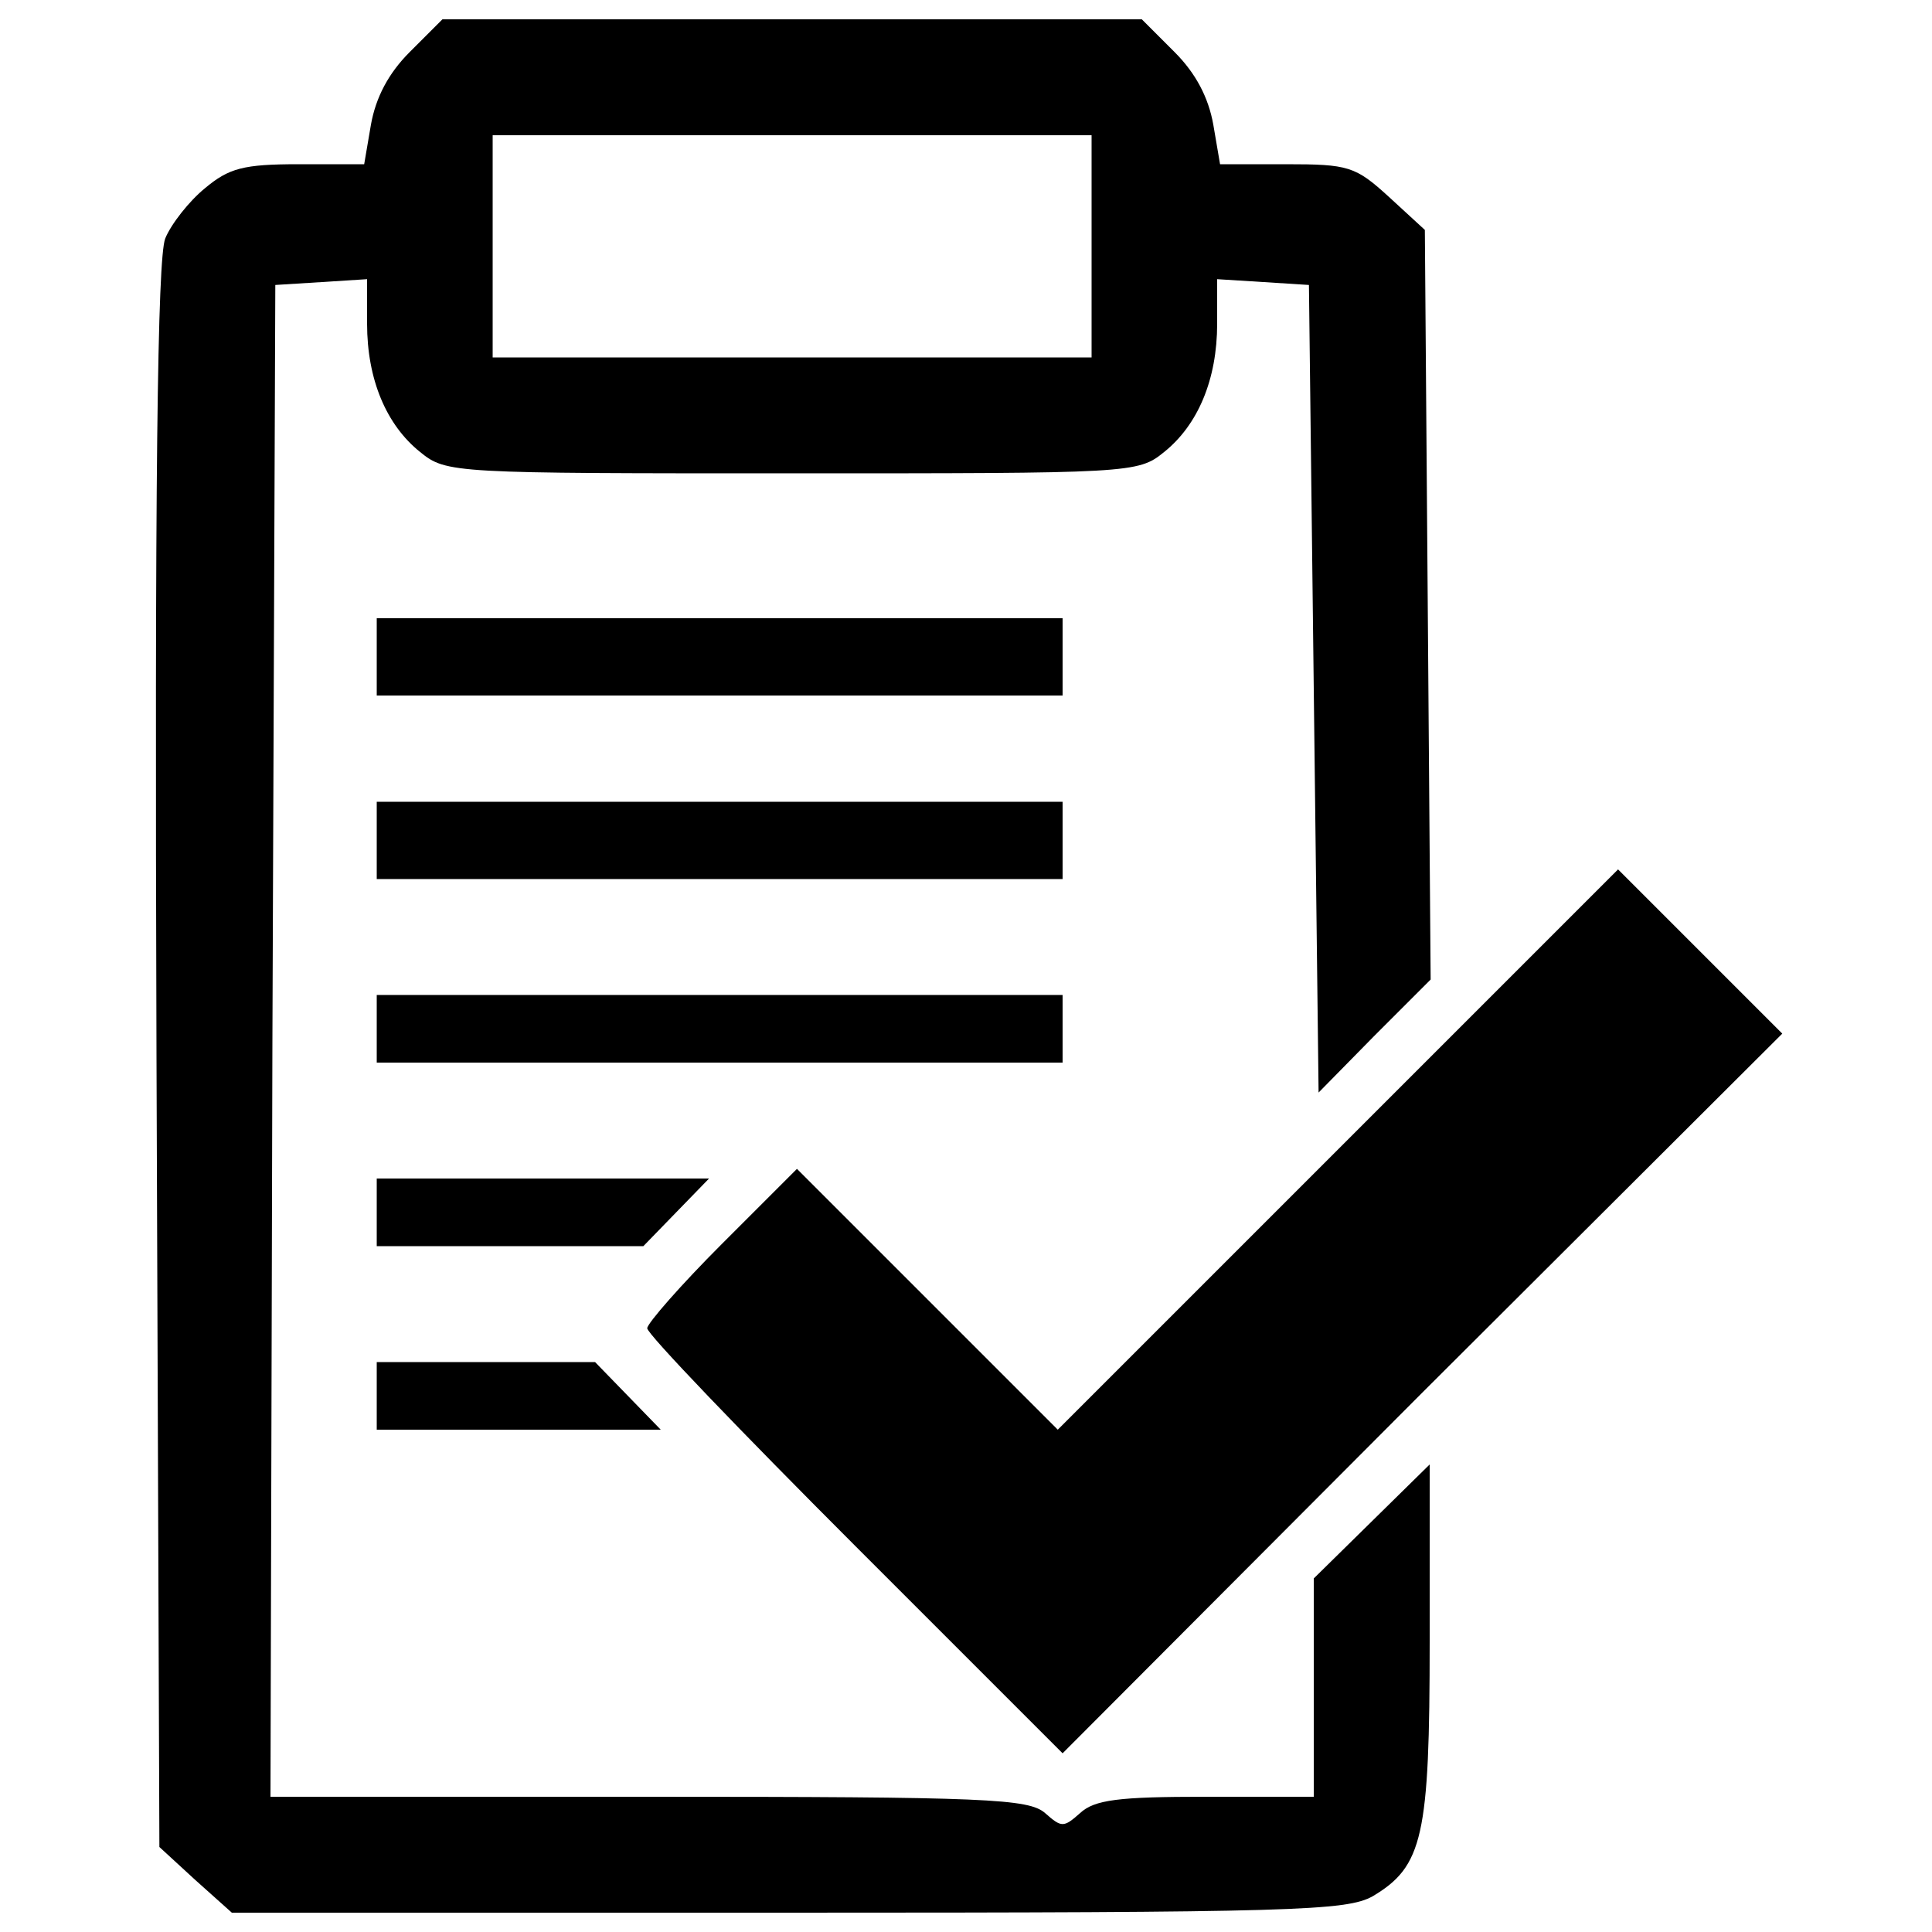
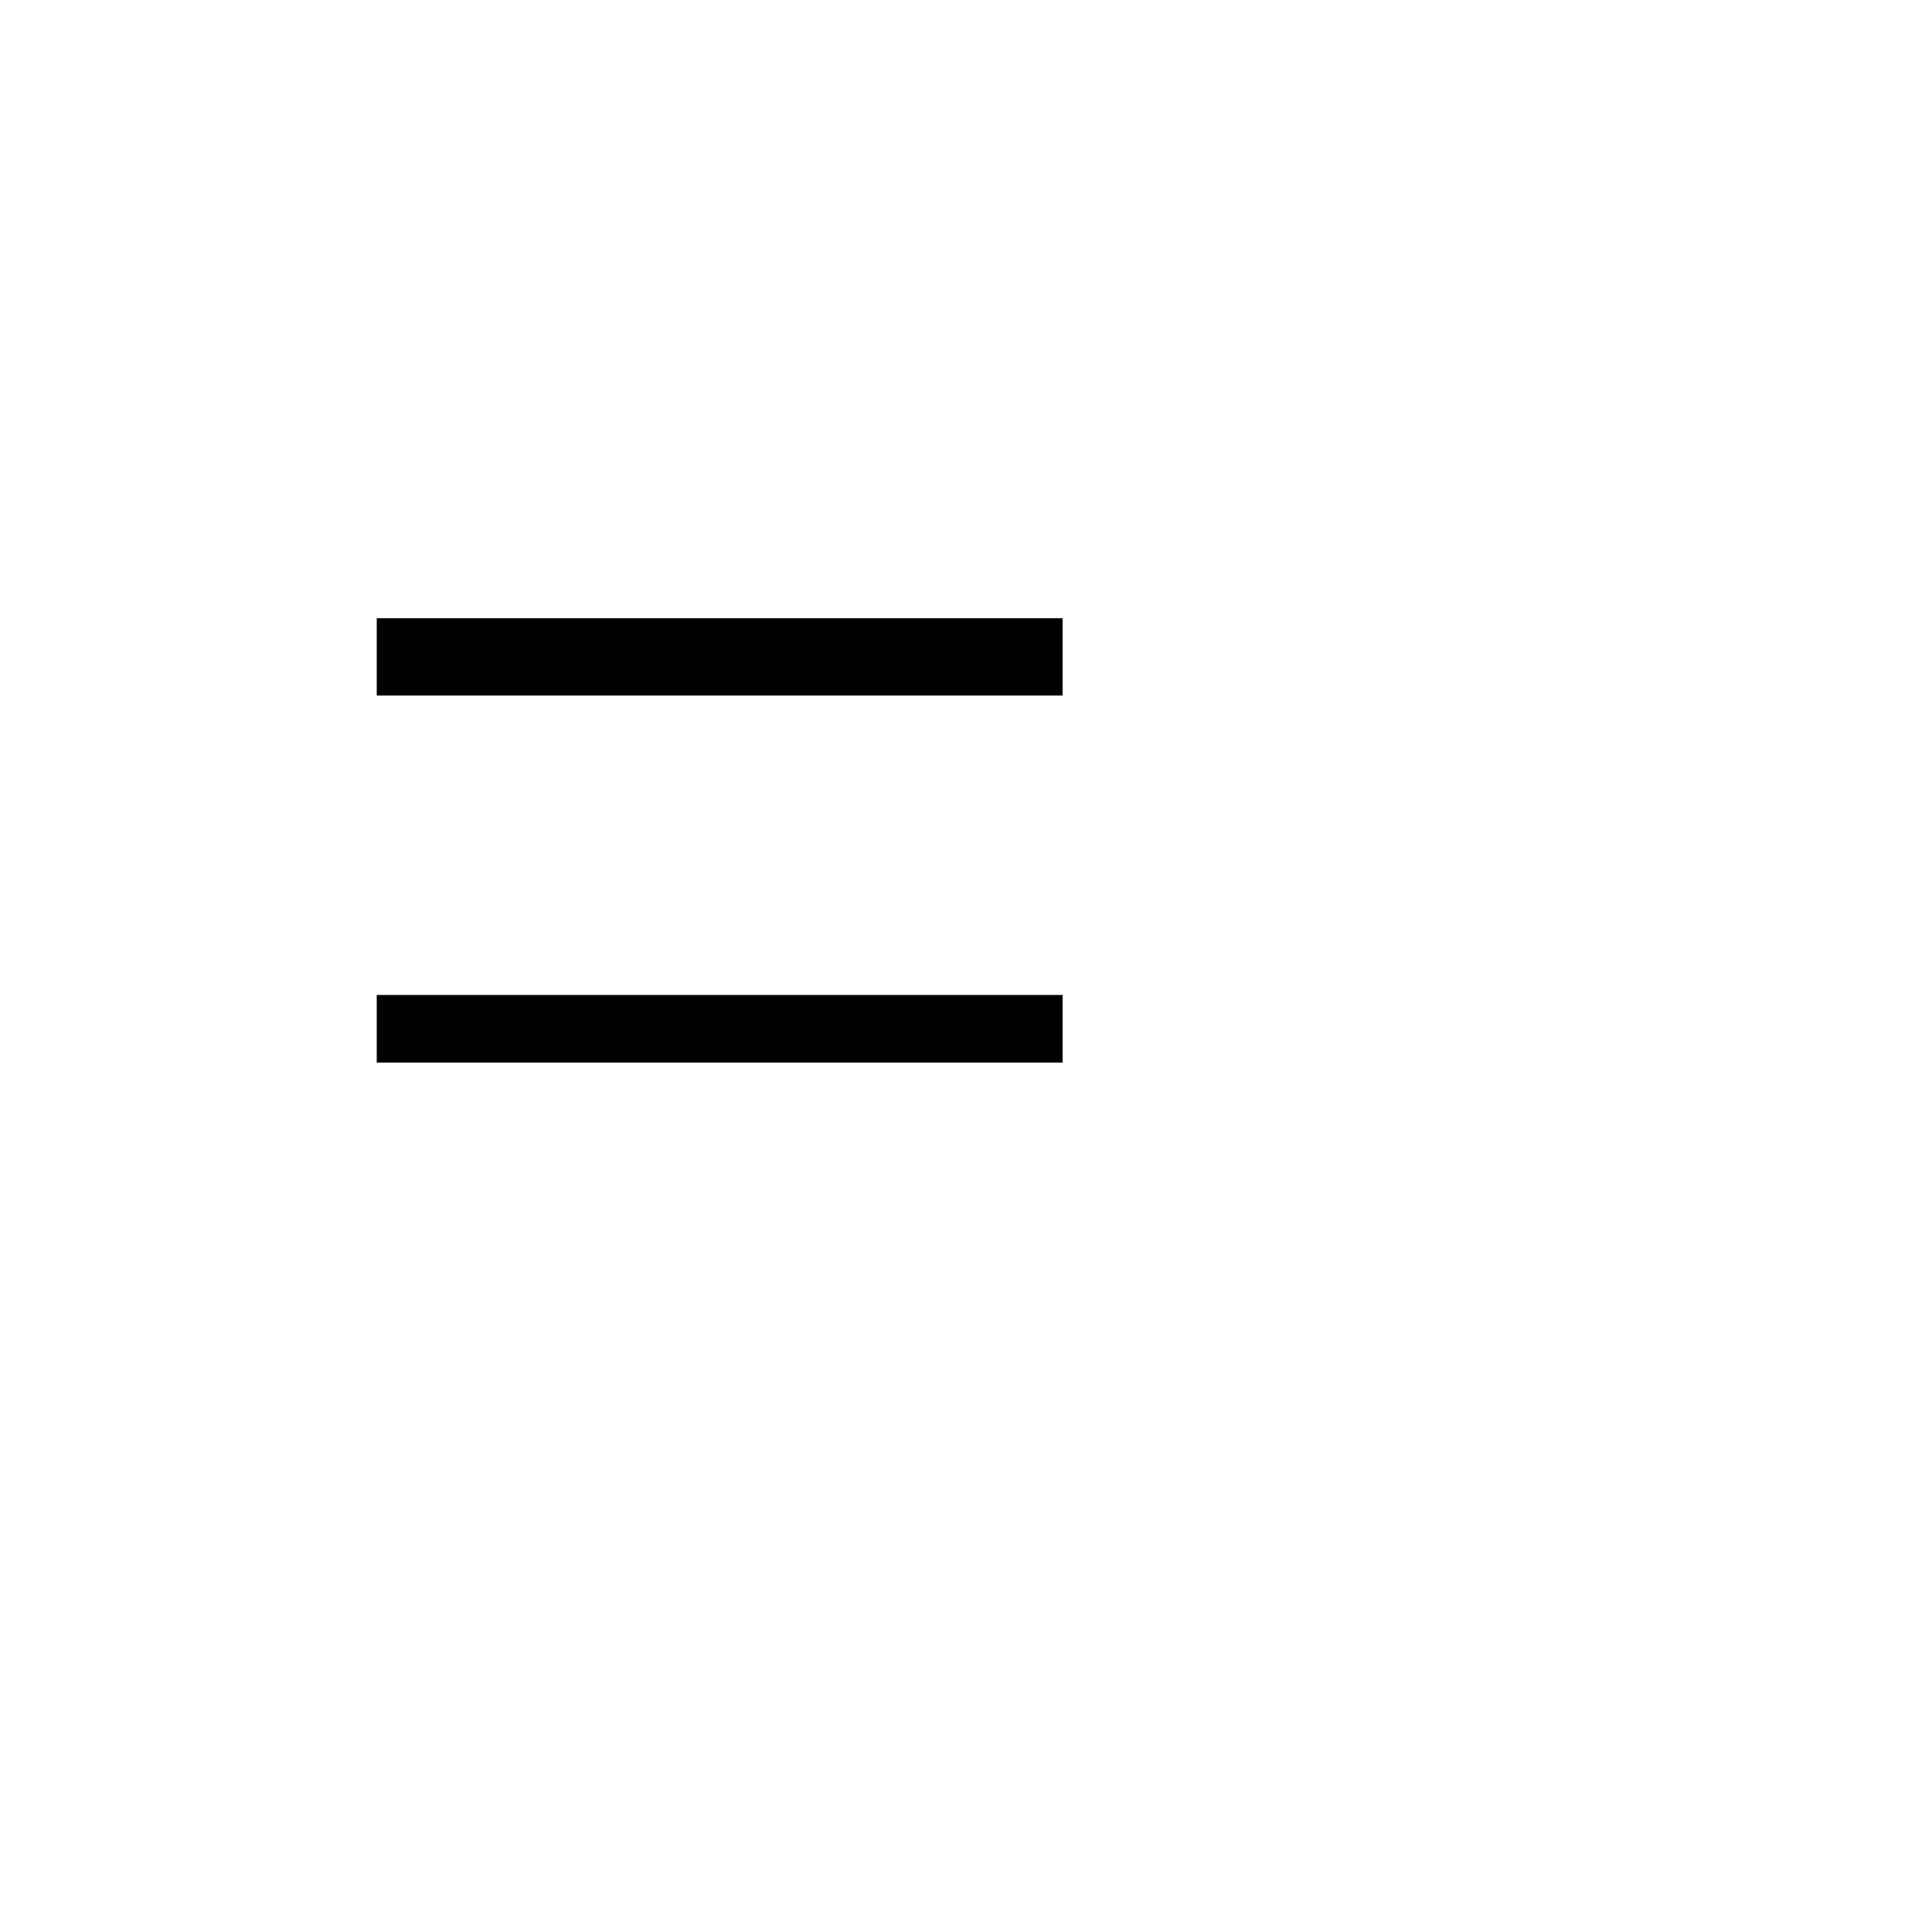
<svg xmlns="http://www.w3.org/2000/svg" width="200pt" height="200pt" viewBox="0 0 200 200" preserveAspectRatio="xMidYMid meet">
  <g transform="translate(0,200) scale(0.1,-0.1)" fill="#000000" stroke="none">
-     <path d="M424 1946 c-22 -22 -35 -47 -40 -75 l-7 -41 -68 0 c-57 0 -72 -4 -97 -25 -16 -13 -35 -37 -41 -52 -8 -21 -11 -248 -9 -846 l3 -819 37 -34 38 -34 576 0 c525 0 578 2 605 17 52 31 59 62 59 264 l0 183 -60 -59 -60 -59 0 -113 0 -113 -112 0 c-90 0 -115 -3 -130 -17 -17 -15 -19 -15 -36 0 -17 15 -60 17 -410 17 l-392 0 2 783 3 782 48 3 47 3 0 -46 c0 -58 20 -105 55 -133 27 -22 34 -22 385 -22 351 0 358 0 385 22 35 28 55 75 55 133 l0 46 48 -3 47 -3 5 -418 5 -418 58 59 58 58 -3 388 -3 388 -37 34 c-35 32 -42 34 -107 34 l-68 0 -7 41 c-5 28 -18 53 -40 75 l-34 34 -362 0 -362 0 -34 -34z m706 -201 l0 -115 -310 0 -310 0 0 115 0 115 310 0 310 0 0 -115z" />
    <path d="M390 1320 l0 -40 355 0 355 0 0 40 0 40 -355 0 -355 0 0 -40z" />
-     <path d="M390 1130 l0 -40 355 0 355 0 0 40 0 40 -355 0 -355 0 0 -40z" />
-     <path d="M1385 810 l-290 -290 -135 135 -135 135 -78 -78 c-42 -42 -77 -82 -77 -87 0 -6 97 -107 215 -225 l215 -215 372 373 373 372 -85 85 -85 85 -290 -290z" />
    <path d="M390 935 l0 -35 355 0 355 0 0 35 0 35 -355 0 -355 0 0 -35z" />
-     <path d="M390 745 l0 -35 138 0 138 0 34 35 34 35 -172 0 -172 0 0 -35z" />
-     <path d="M390 555 l0 -35 147 0 147 0 -34 35 -34 35 -113 0 -113 0 0 -35z" />
  </g>
</svg>